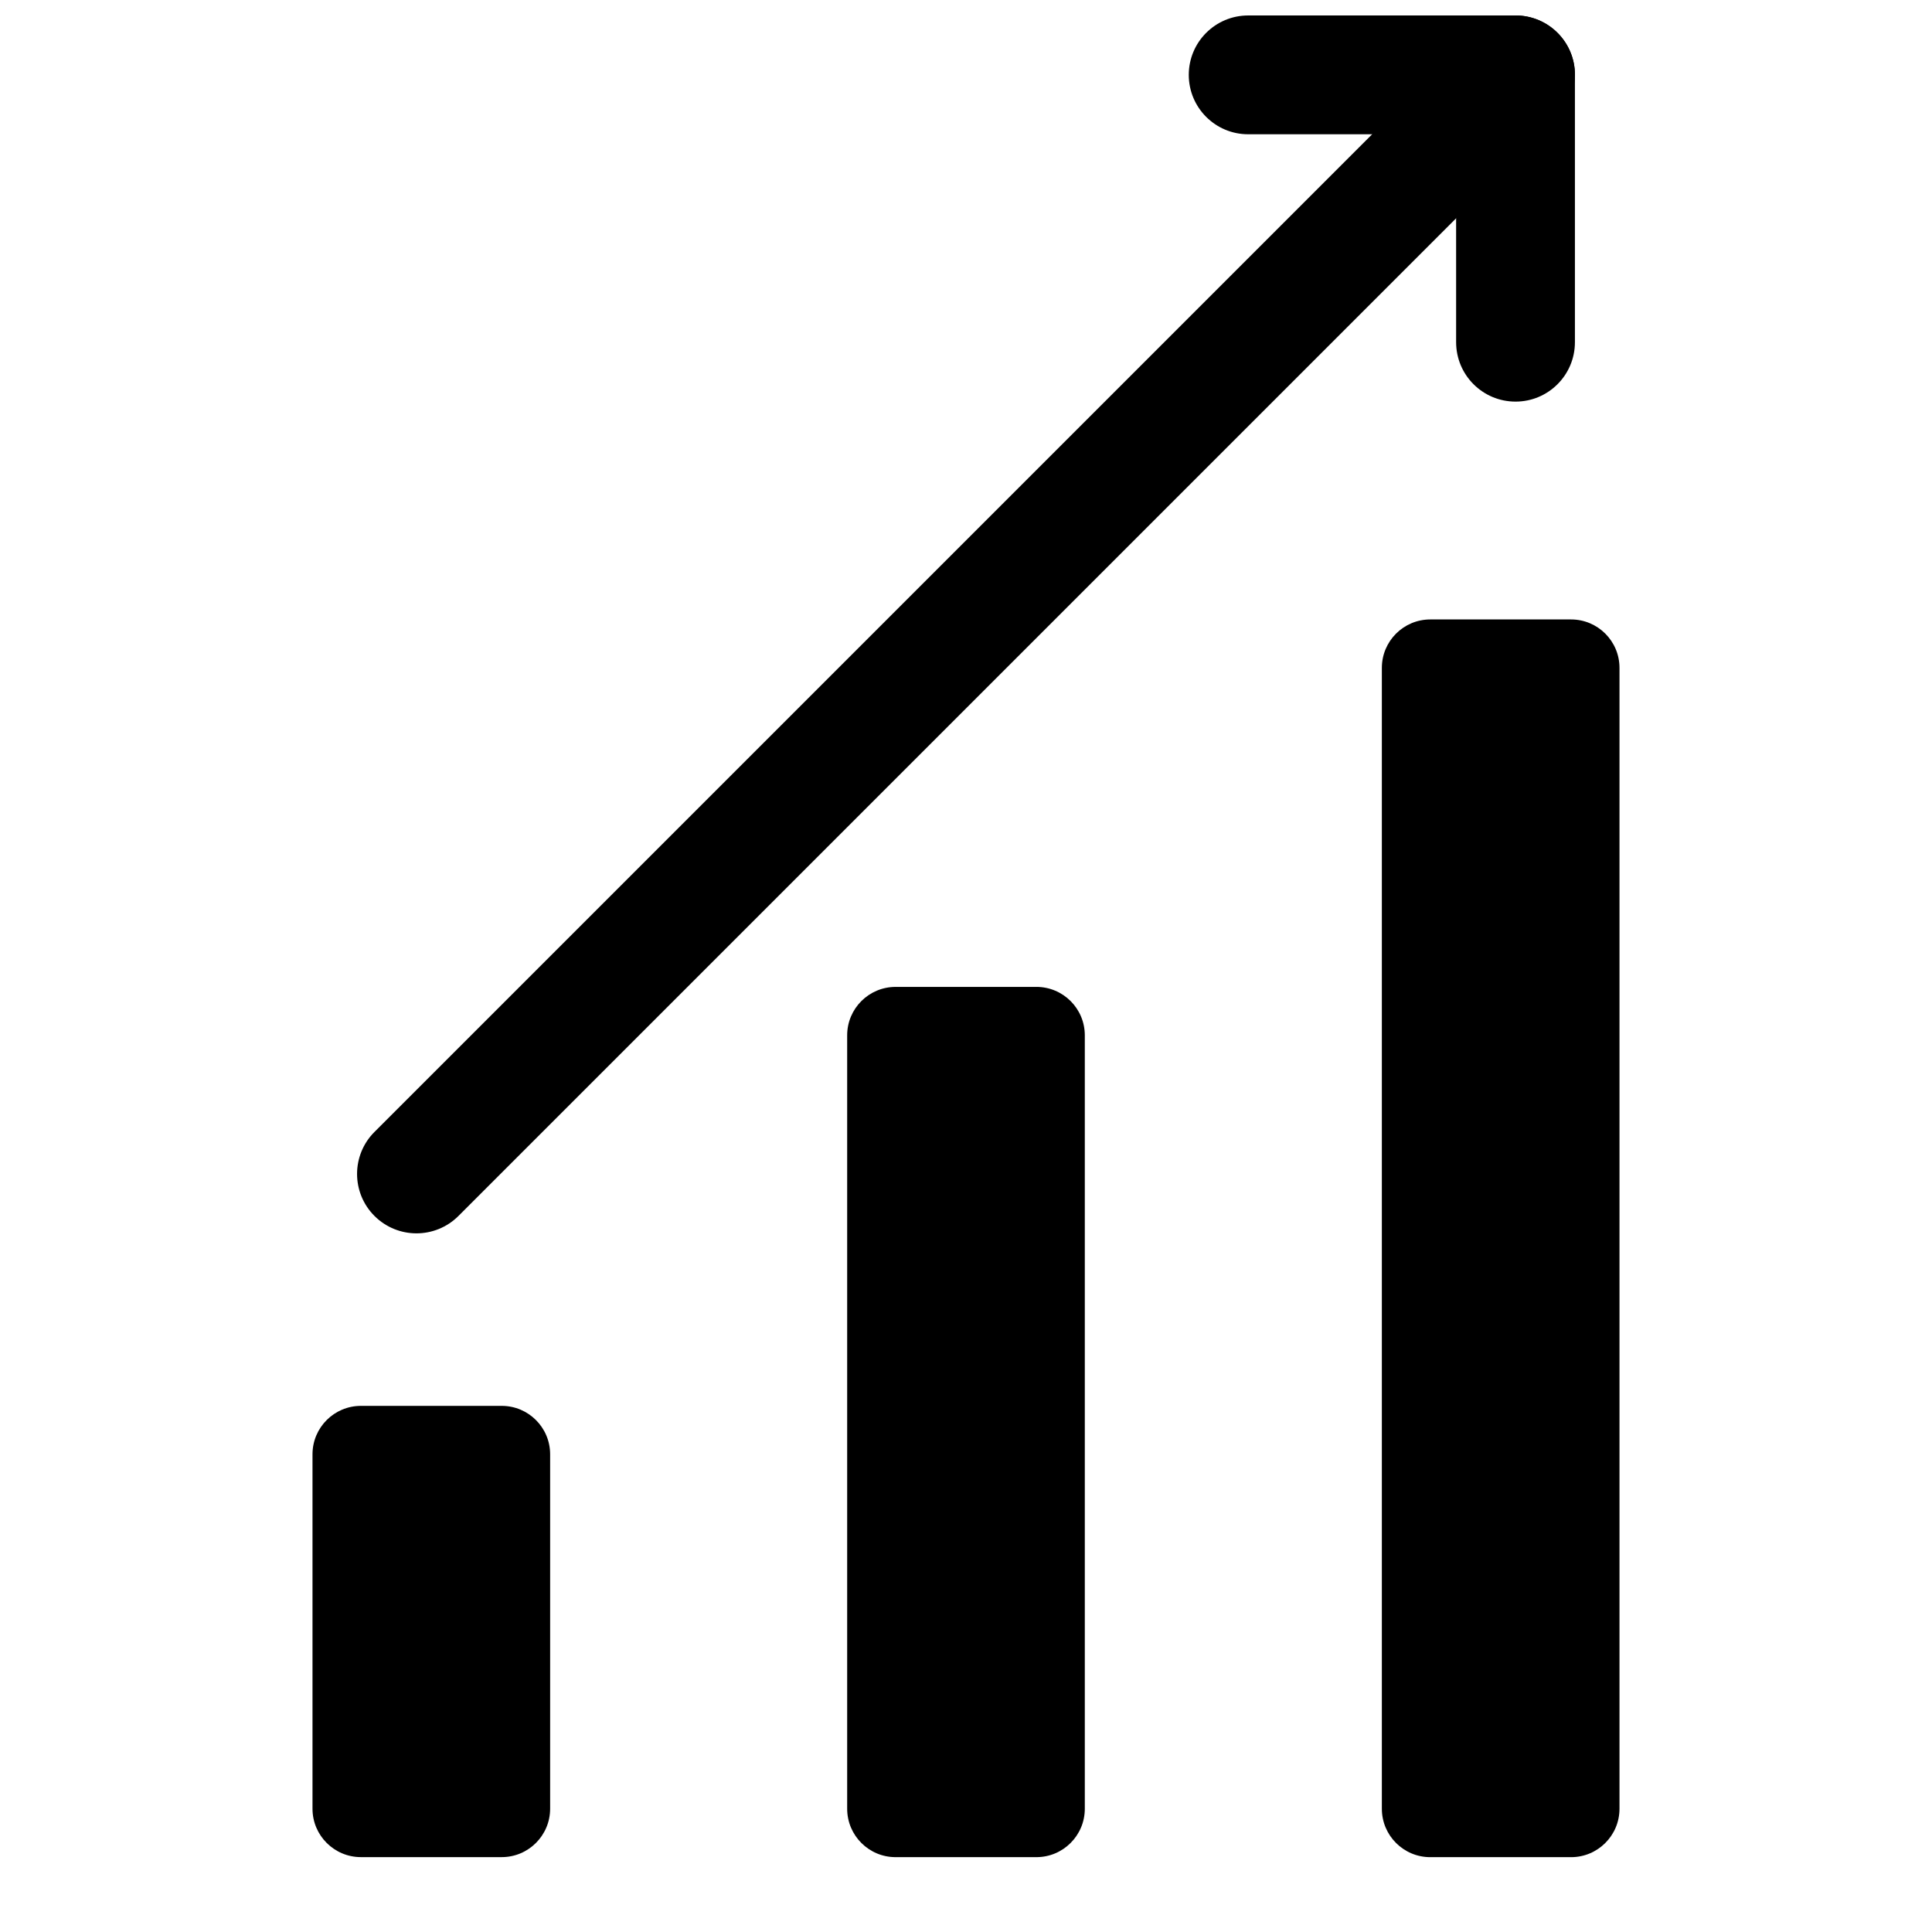
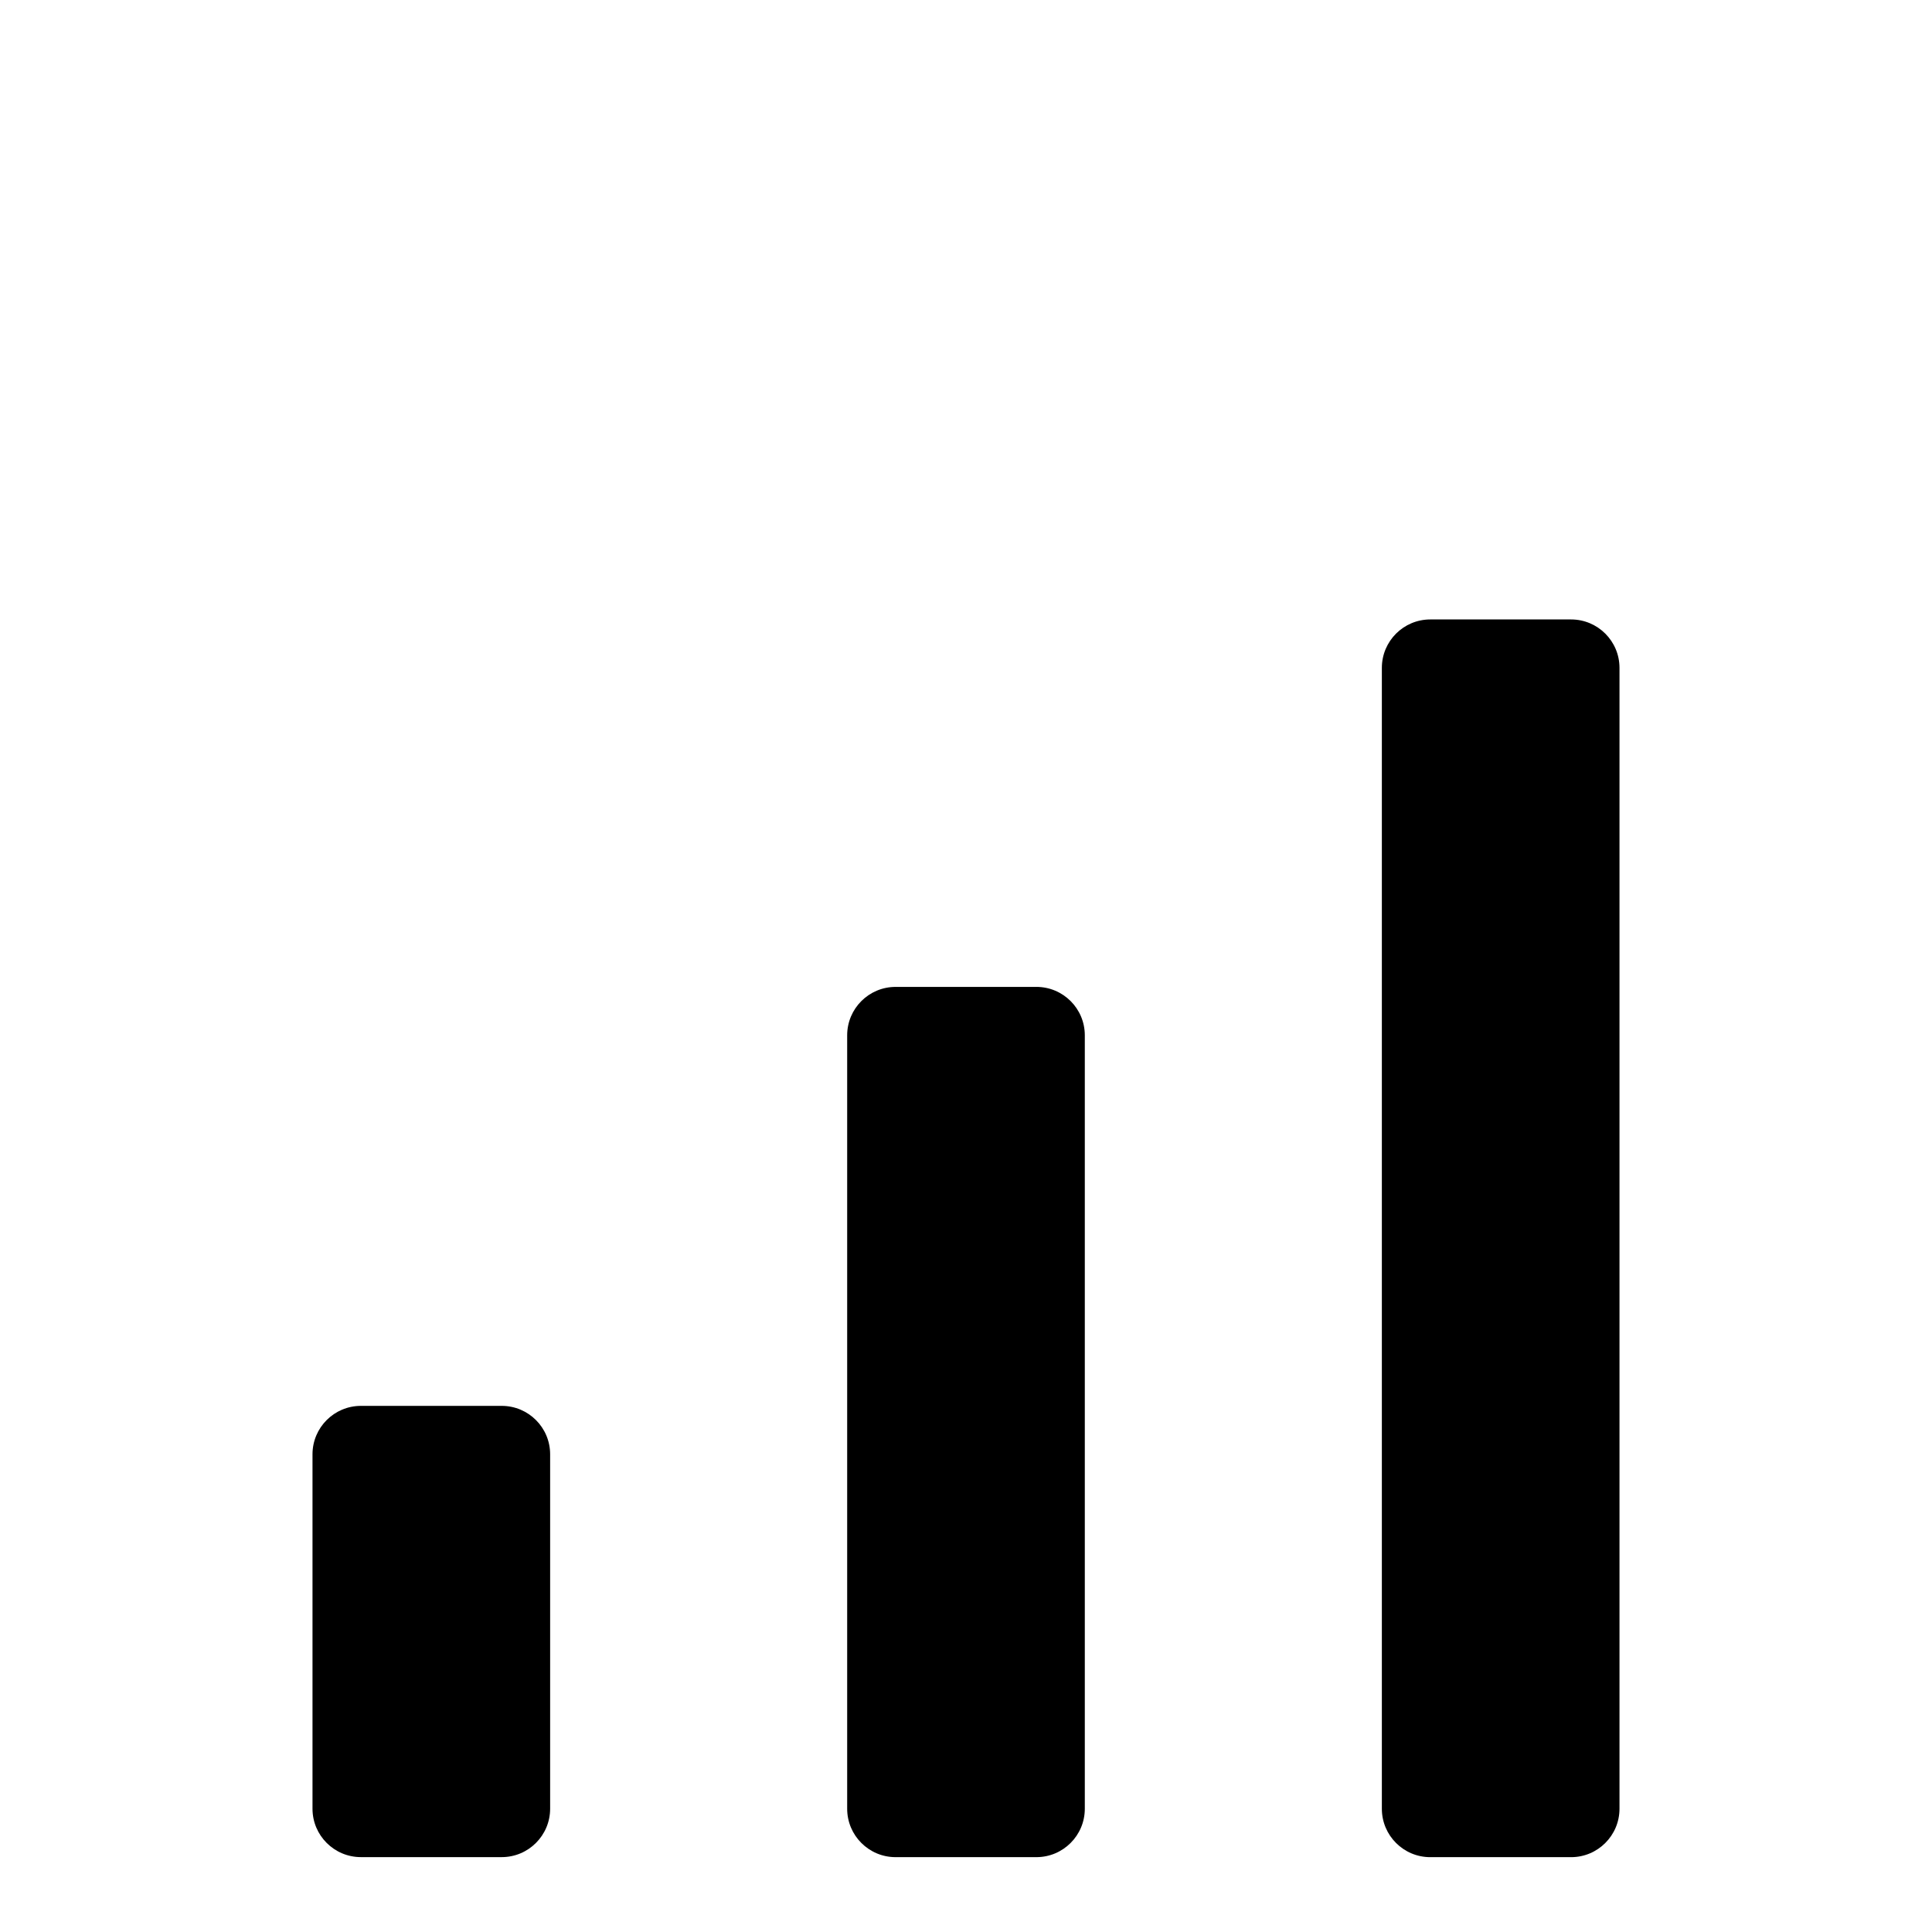
<svg xmlns="http://www.w3.org/2000/svg" width="800px" height="800px" version="1.1" viewBox="144 144 512 512">
  <defs>
    <clipPath id="b">
      <path d="m459 148.09h103v102.91h-103z" />
    </clipPath>
    <clipPath id="a">
      <path d="m238 148.09h324v322.91h-324z" />
    </clipPath>
  </defs>
  <path d="m276.96 516.57h-37.309c-7.09 0-12.836 5.746-12.836 12.836v93.918c0 7.086 5.746 12.832 12.836 12.832h37.309c7.086 0 12.832-5.746 12.832-12.836v-93.918c0-7.086-5.746-12.832-12.832-12.832z" />
  <path d="m418.65 405.54h-37.309c-7.086 0-12.832 5.742-12.832 12.832v204.96c0 7.086 5.746 12.832 12.832 12.832h37.309c7.09 0 12.836-5.746 12.836-12.836v-204.96c0-7.09-5.746-12.832-12.836-12.832z" />
  <path d="m560.35 308.16h-37.309c-7.09 0-12.836 5.746-12.836 12.836v302.34c0 7.086 5.746 12.832 12.832 12.832h37.309c7.09 0 12.836-5.746 12.836-12.836v-302.34c0-7.086-5.746-12.832-12.832-12.832z" />
  <g clip-path="url(#b)">
-     <path d="m545.63 250.43c-8.703 0-15.742-7.051-15.742-15.742l-0.004-55.105h-55.105c-8.703 0-15.742-7.051-15.742-15.742 0-8.695 7.043-15.742 15.742-15.742h70.848c8.703 0 15.742 7.051 15.742 15.742v70.848c0.004 8.691-7.039 15.742-15.738 15.742z" />
-   </g>
+     </g>
  <g clip-path="url(#a)">
-     <path d="m254.37 470.85c-4.027 0-8.055-1.539-11.133-4.613-6.148-6.148-6.148-16.113 0-22.262l291.27-291.27c6.148-6.148 16.113-6.148 22.262 0 6.148 6.148 6.148 16.113 0 22.262l-291.27 291.27c-3.074 3.074-7.102 4.613-11.129 4.613z" />
-   </g>
+     </g>
</svg>